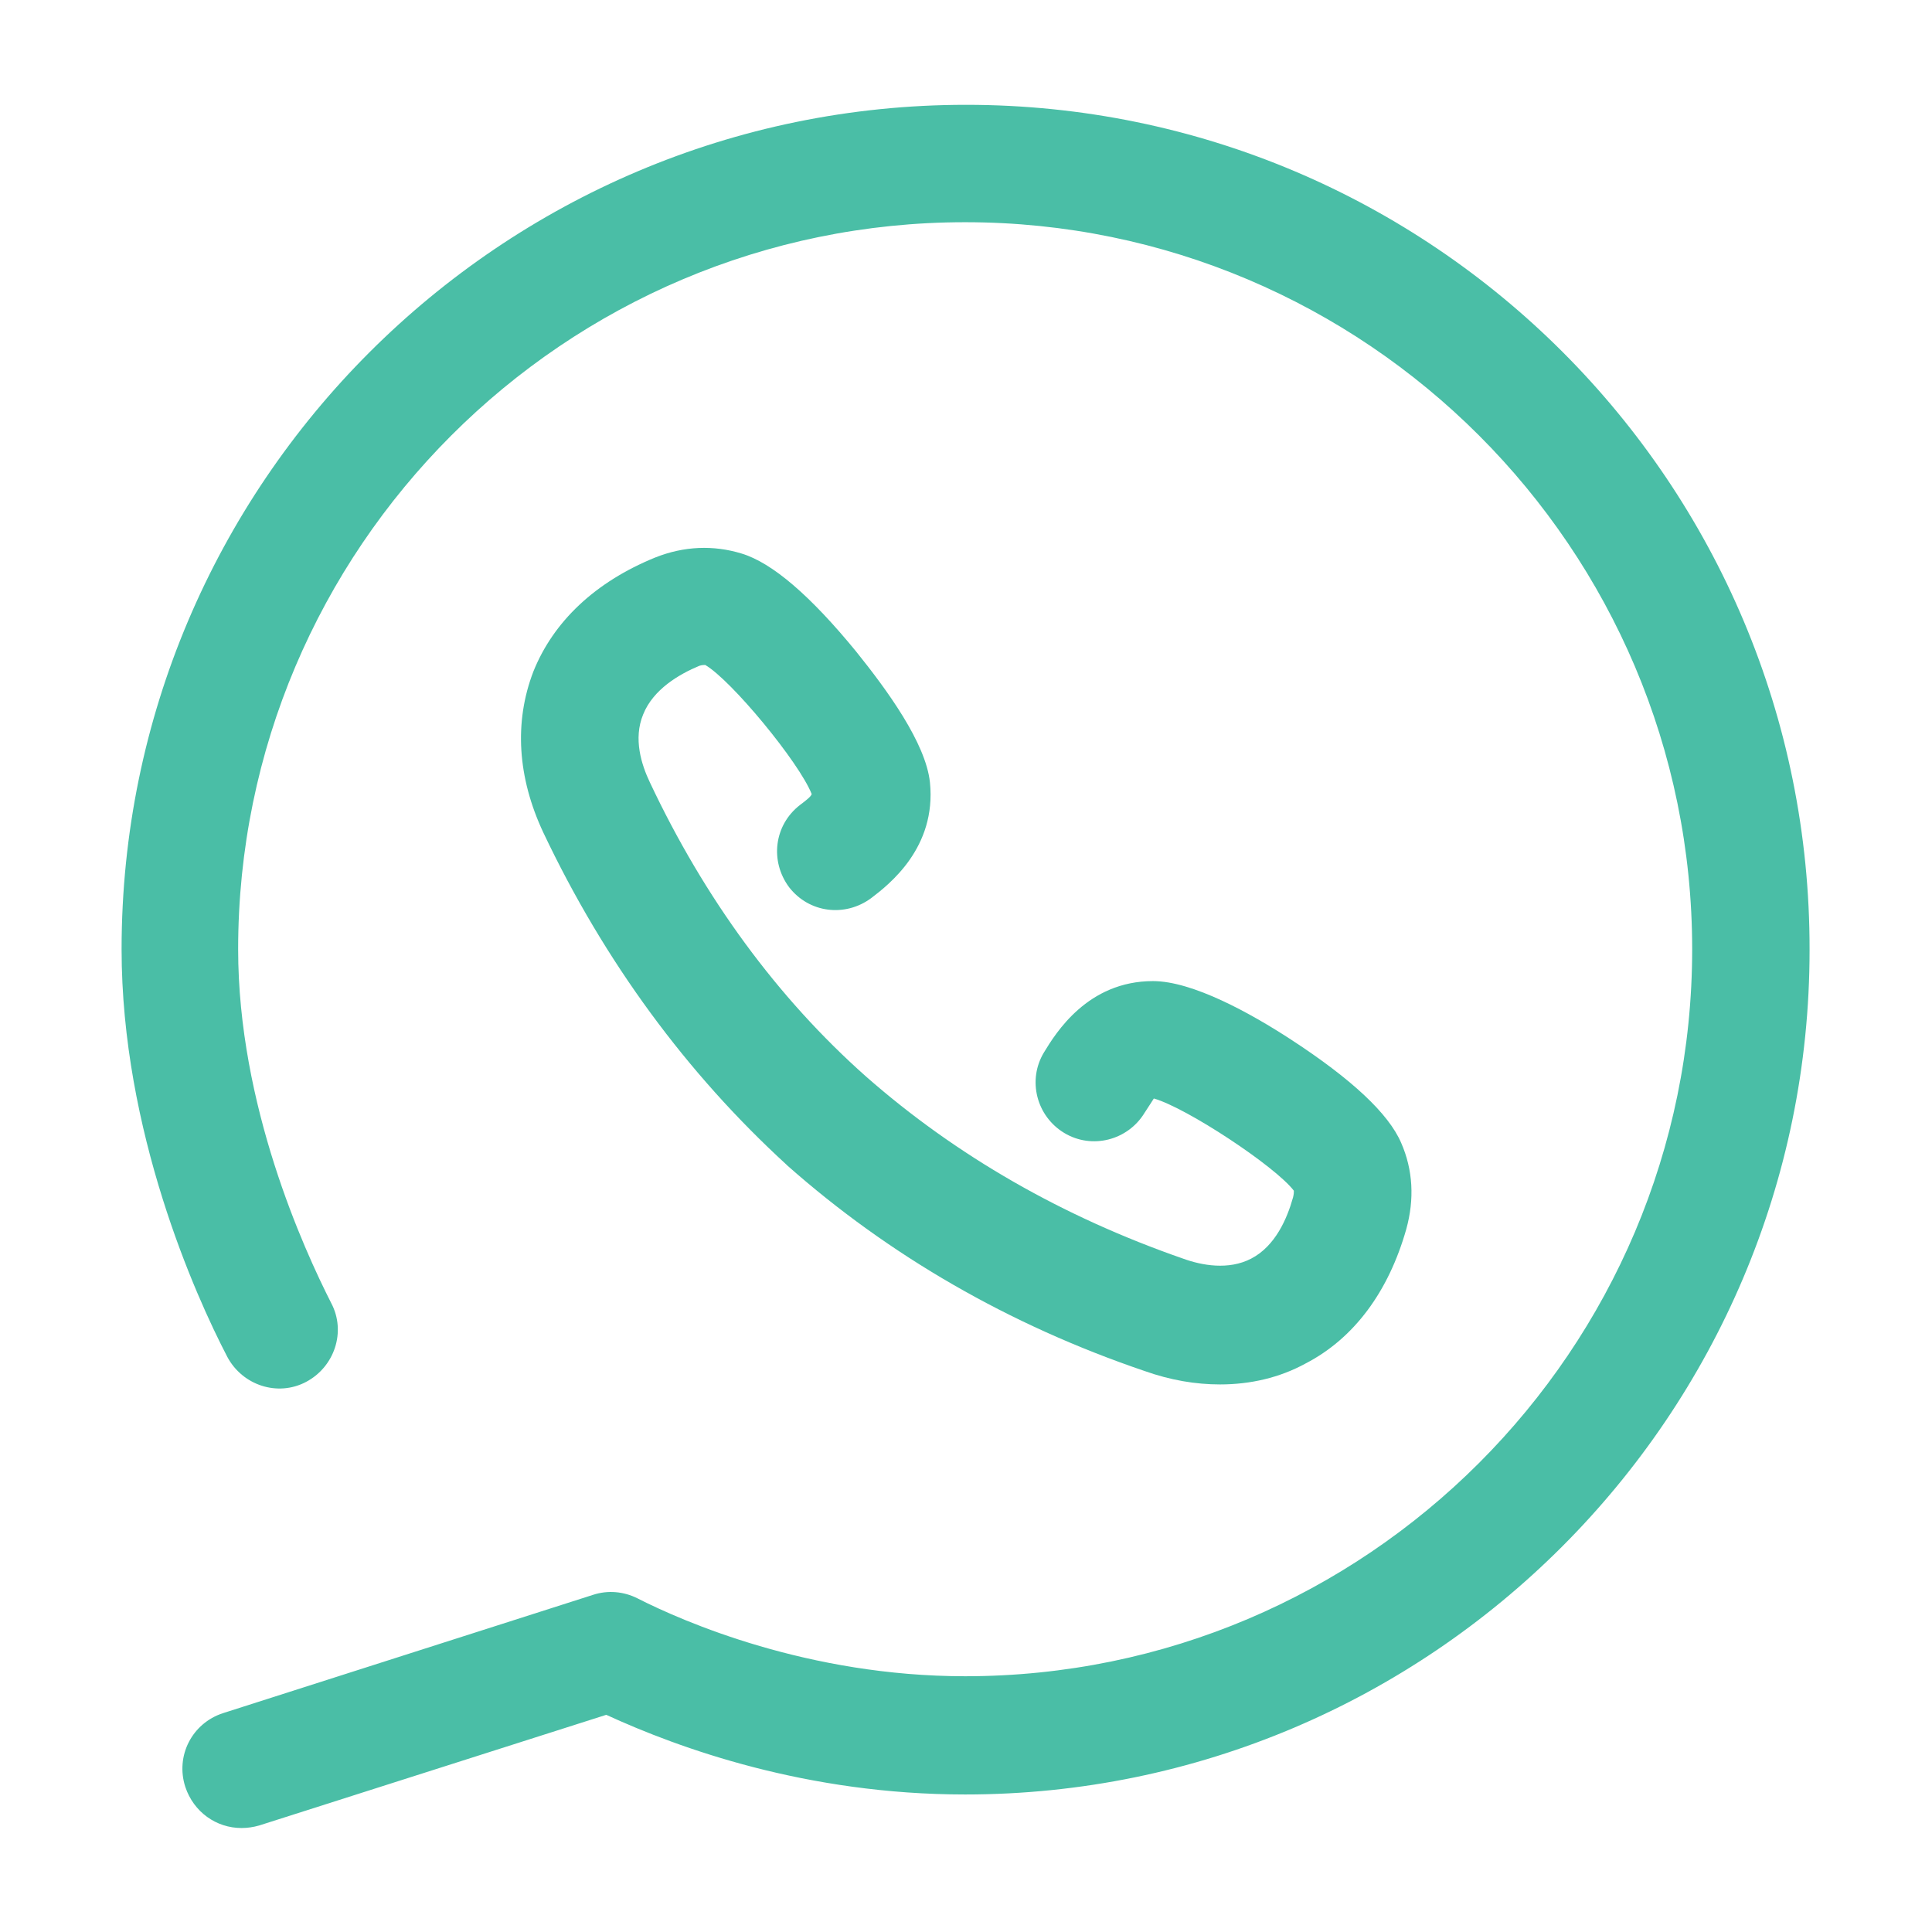
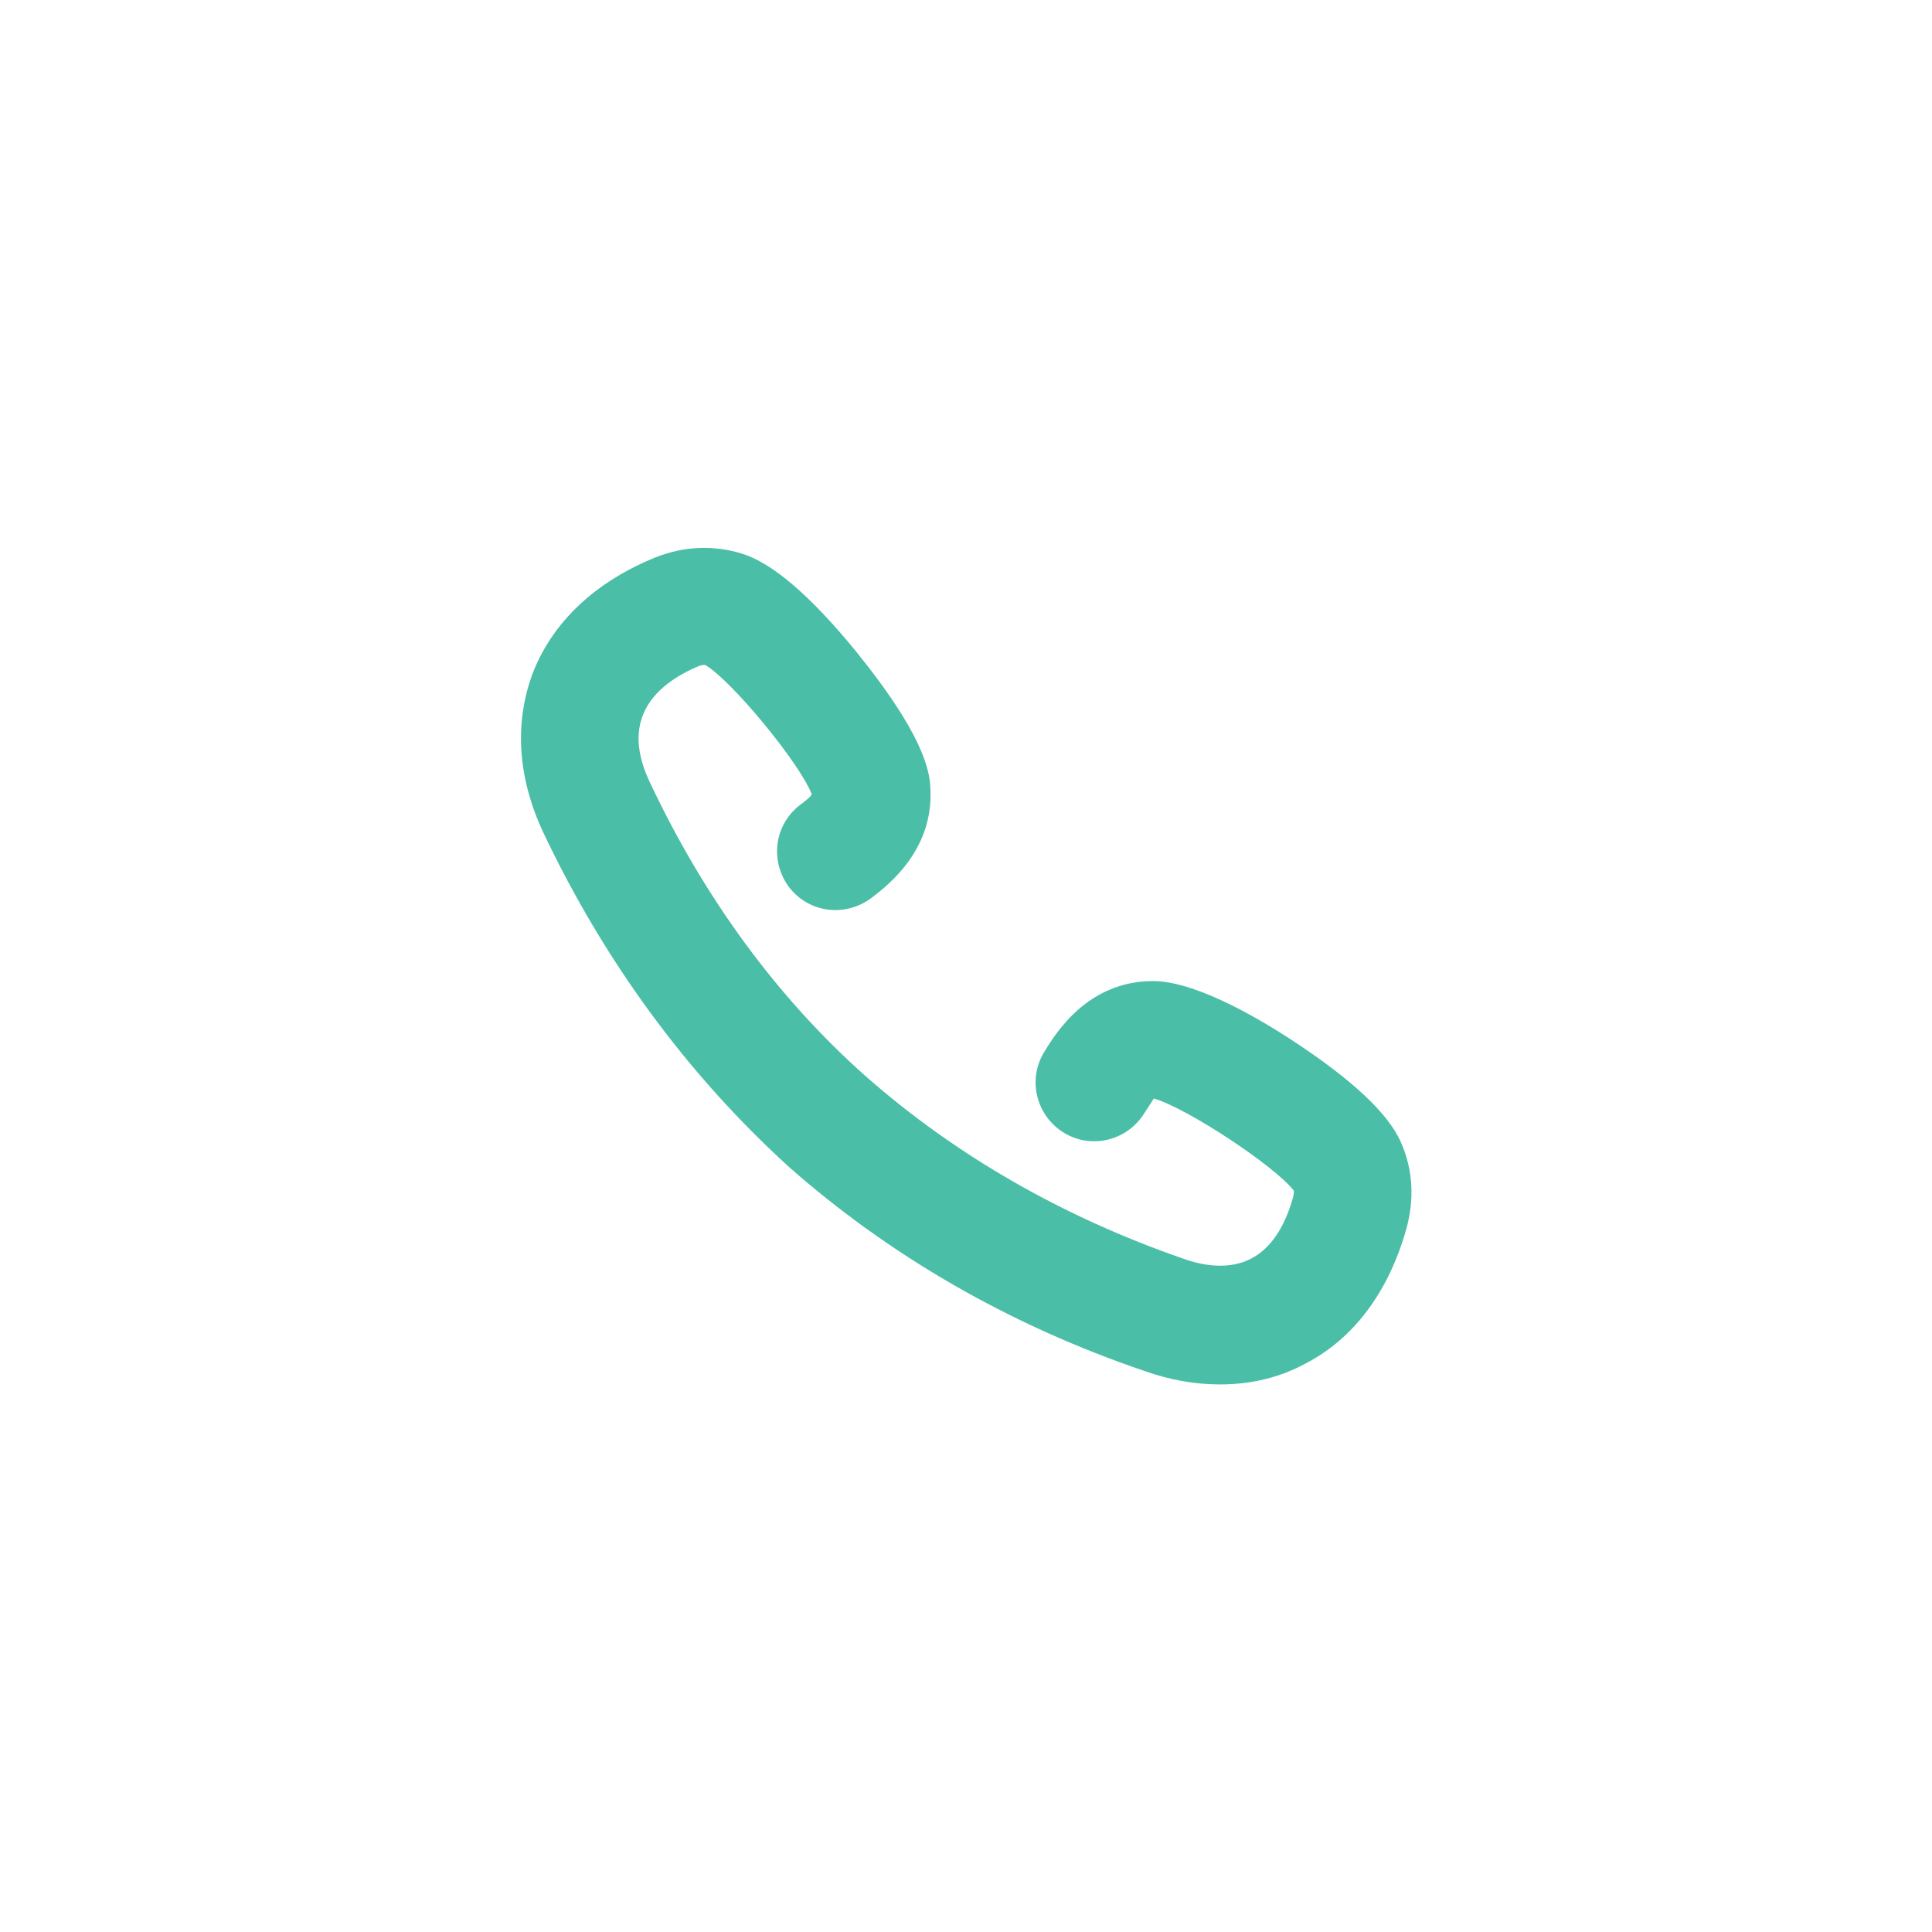
<svg xmlns="http://www.w3.org/2000/svg" version="1.1" id="Réteg_1" x="0px" y="0px" viewBox="0 0 23.04 23.04" style="enable-background:new 0 0 23.04 23.04;" xml:space="preserve">
  <style type="text/css">
	.st0{fill:#4abea6;}
</style>
  <g>
    <g>
-       <path class="st0" d="M11.52,1.25c-5.55,0-10.07,4.52-10.07,10.07c0,2.17,0.88,4.13,1.26,4.86c0.18,0.34,0.6,0.48,0.94,0.3    c0.34-0.18,0.48-0.6,0.3-0.94c-0.33-0.65-1.11-2.36-1.11-4.22c0-4.78,3.89-8.67,8.67-8.67c4.78,0,8.67,3.89,8.67,8.67    c0,4.78-3.89,8.67-8.67,8.67c-1.87,0-3.36-0.65-3.91-0.93c-0.16-0.08-0.35-0.1-0.53-0.04l-4.41,1.41    c-0.37,0.12-0.57,0.51-0.45,0.88c0.1,0.3,0.37,0.49,0.67,0.49c0.07,0,0.14-0.01,0.21-0.03l4.14-1.32c0.87,0.4,2.39,0.95,4.28,0.95    c5.55,0,10.07-4.52,10.07-10.07C21.59,5.76,17.08,1.25,11.52,1.25L11.52,1.25z M11.52,1.25" />
      <path class="st0" d="M9.54,9.6c-0.31,0.24-0.36,0.67-0.13,0.98c0.24,0.31,0.67,0.36,0.98,0.13c0.21-0.16,0.78-0.6,0.7-1.38    c-0.05-0.47-0.51-1.1-0.88-1.56c-0.54-0.66-1-1.06-1.37-1.17C8.51,6.5,8.16,6.51,7.81,6.65C7.1,6.94,6.6,7.41,6.36,8.01    C6.13,8.61,6.17,9.27,6.48,9.93c0.73,1.54,1.71,2.87,2.9,3.96c0,0,0.01,0.01,0.01,0.01c1.21,1.07,2.64,1.9,4.26,2.45    c0.31,0.11,0.61,0.16,0.9,0.16c0.36,0,0.71-0.08,1.02-0.25c0.58-0.3,0.99-0.86,1.2-1.6c0.1-0.36,0.08-0.71-0.06-1.03    c-0.15-0.35-0.59-0.76-1.31-1.23c-0.49-0.32-1.18-0.7-1.65-0.7c0,0,0,0,0,0c-0.78,0-1.16,0.62-1.3,0.85    c-0.2,0.33-0.09,0.76,0.24,0.96c0.33,0.2,0.76,0.09,0.96-0.24c0.06-0.09,0.09-0.14,0.11-0.17c0.39,0.11,1.45,0.81,1.67,1.1    c0,0.02,0,0.04-0.01,0.08c-0.07,0.25-0.21,0.58-0.5,0.73c-0.27,0.14-0.59,0.08-0.81,0c-1.44-0.5-2.71-1.23-3.78-2.17c0,0,0,0,0,0    C9.27,11.9,8.4,10.71,7.75,9.33c-0.1-0.21-0.2-0.52-0.08-0.81c0.12-0.3,0.43-0.48,0.67-0.58C8.37,7.93,8.4,7.93,8.41,7.93    c0.31,0.18,1.12,1.16,1.27,1.54C9.67,9.5,9.62,9.54,9.54,9.6L9.54,9.6z M9.54,9.6" />
    </g>
  </g>
</svg>